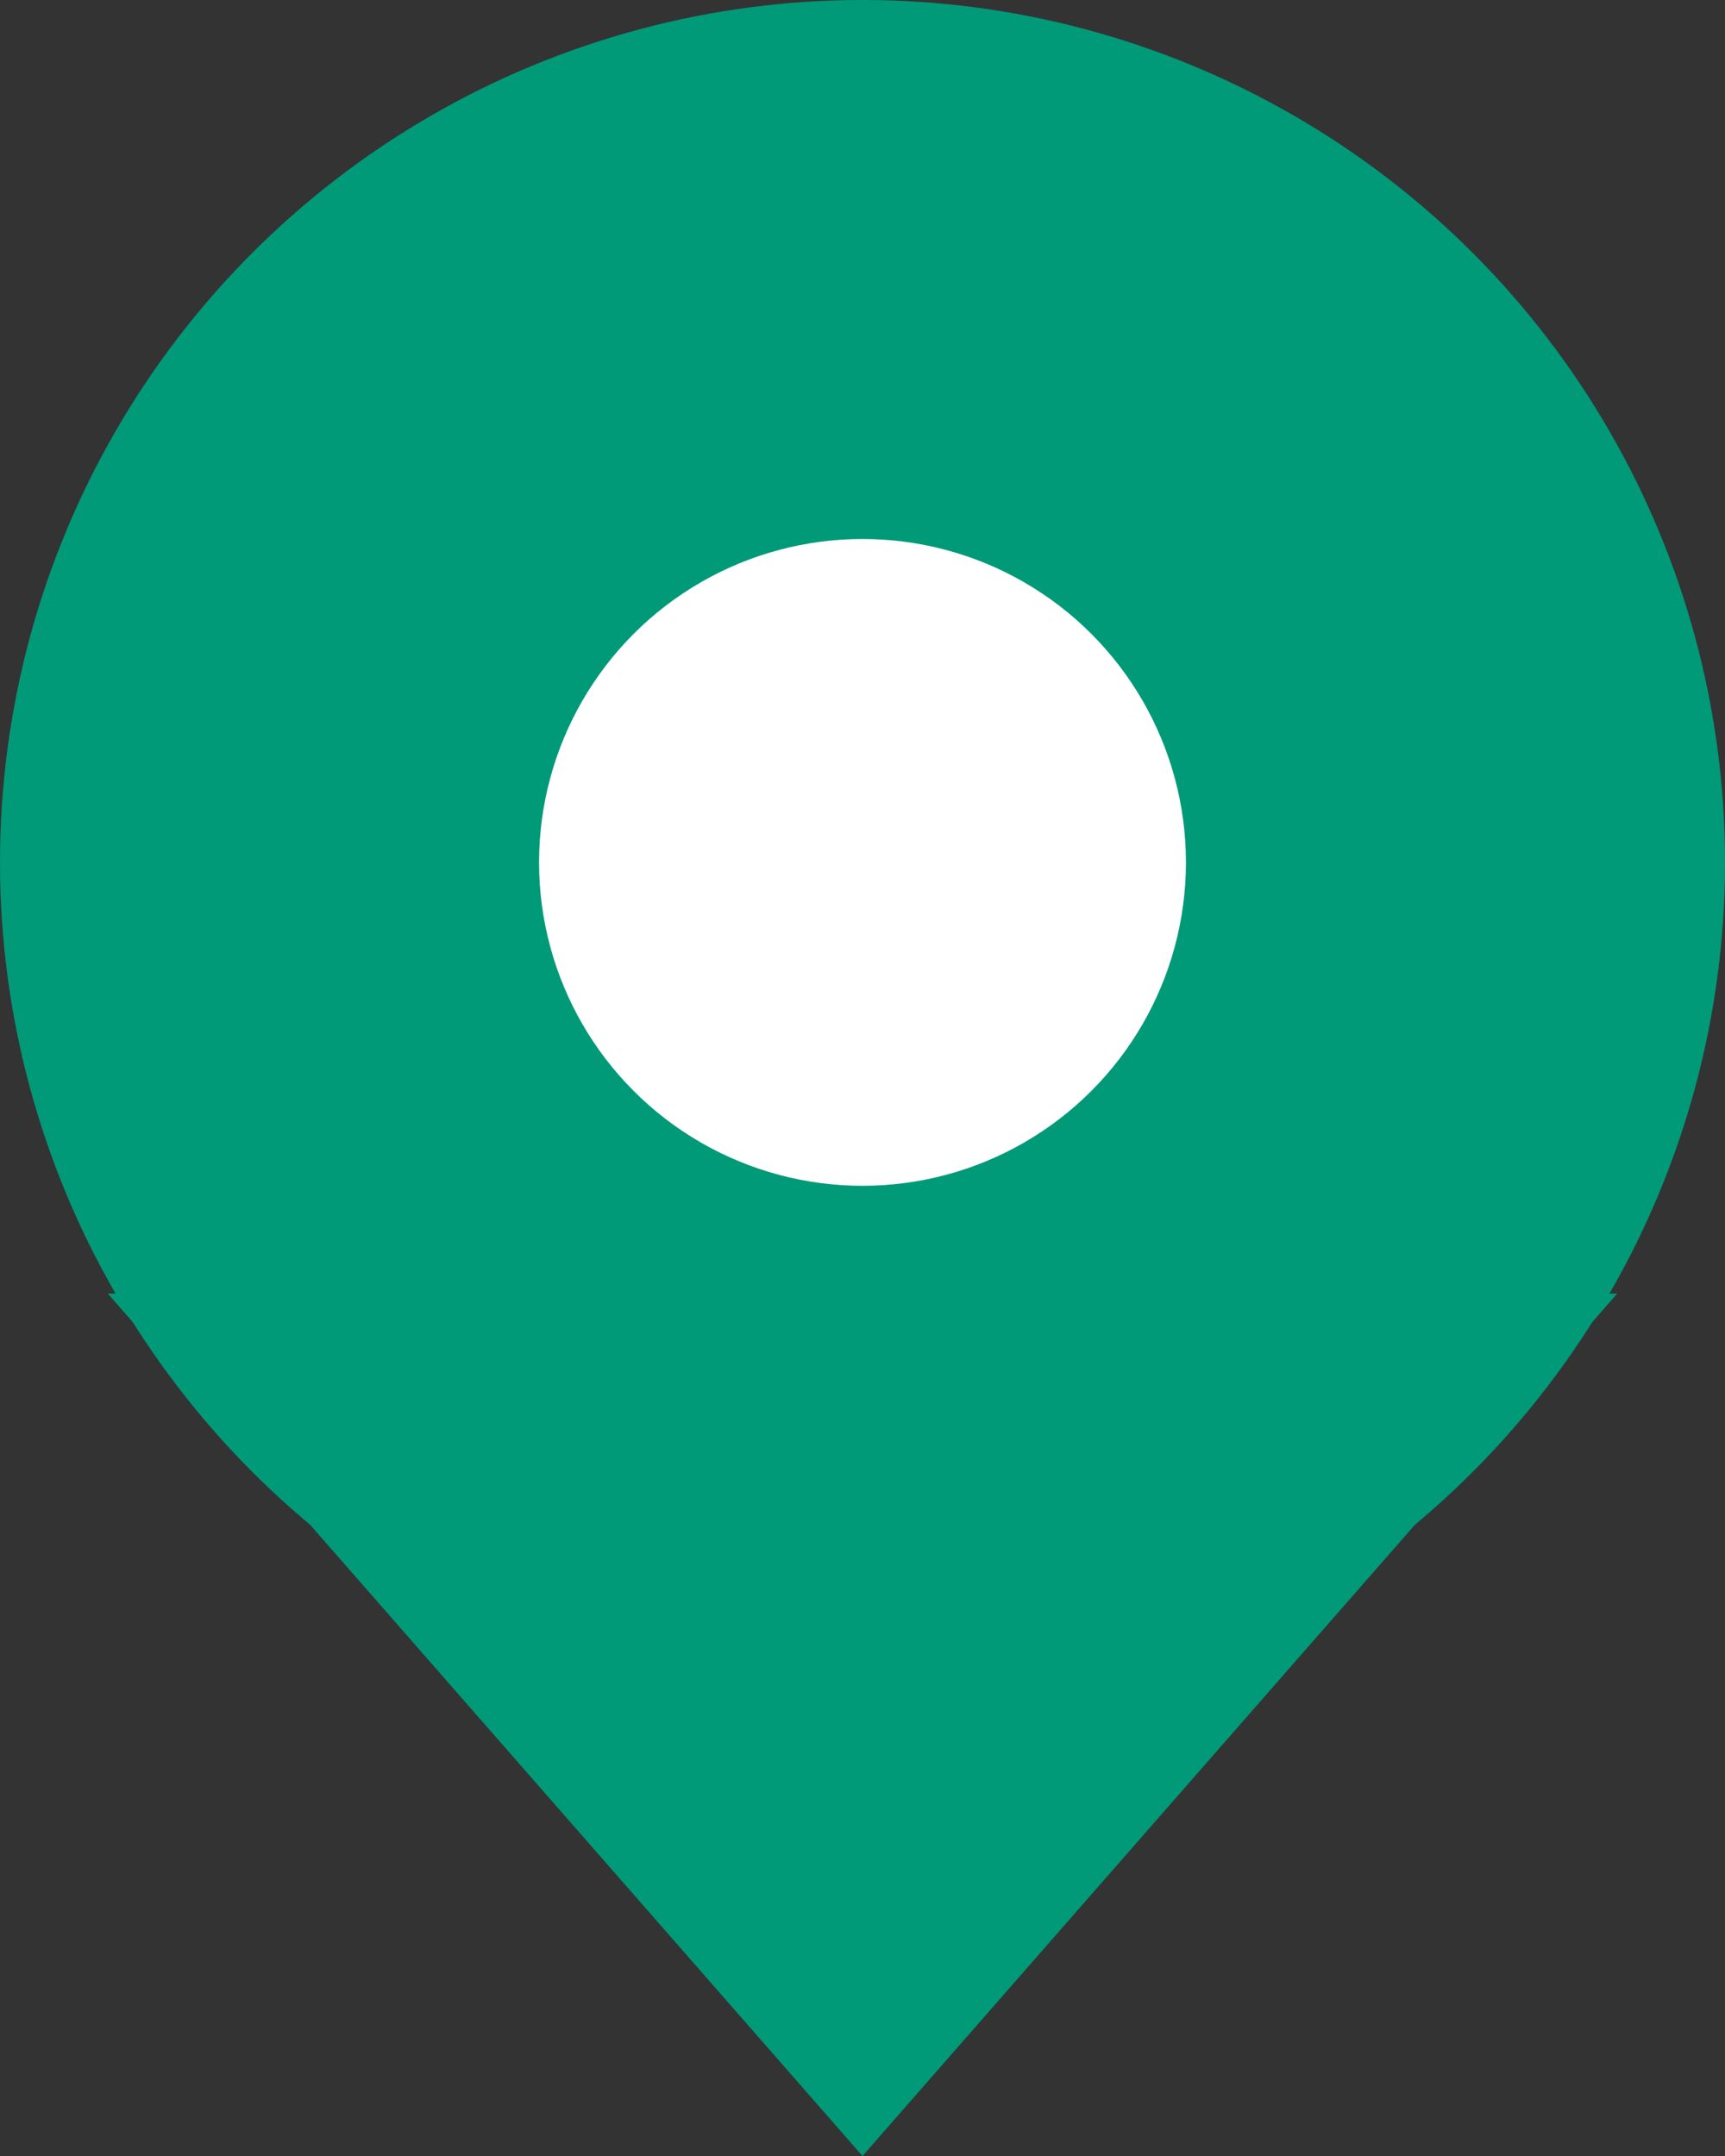
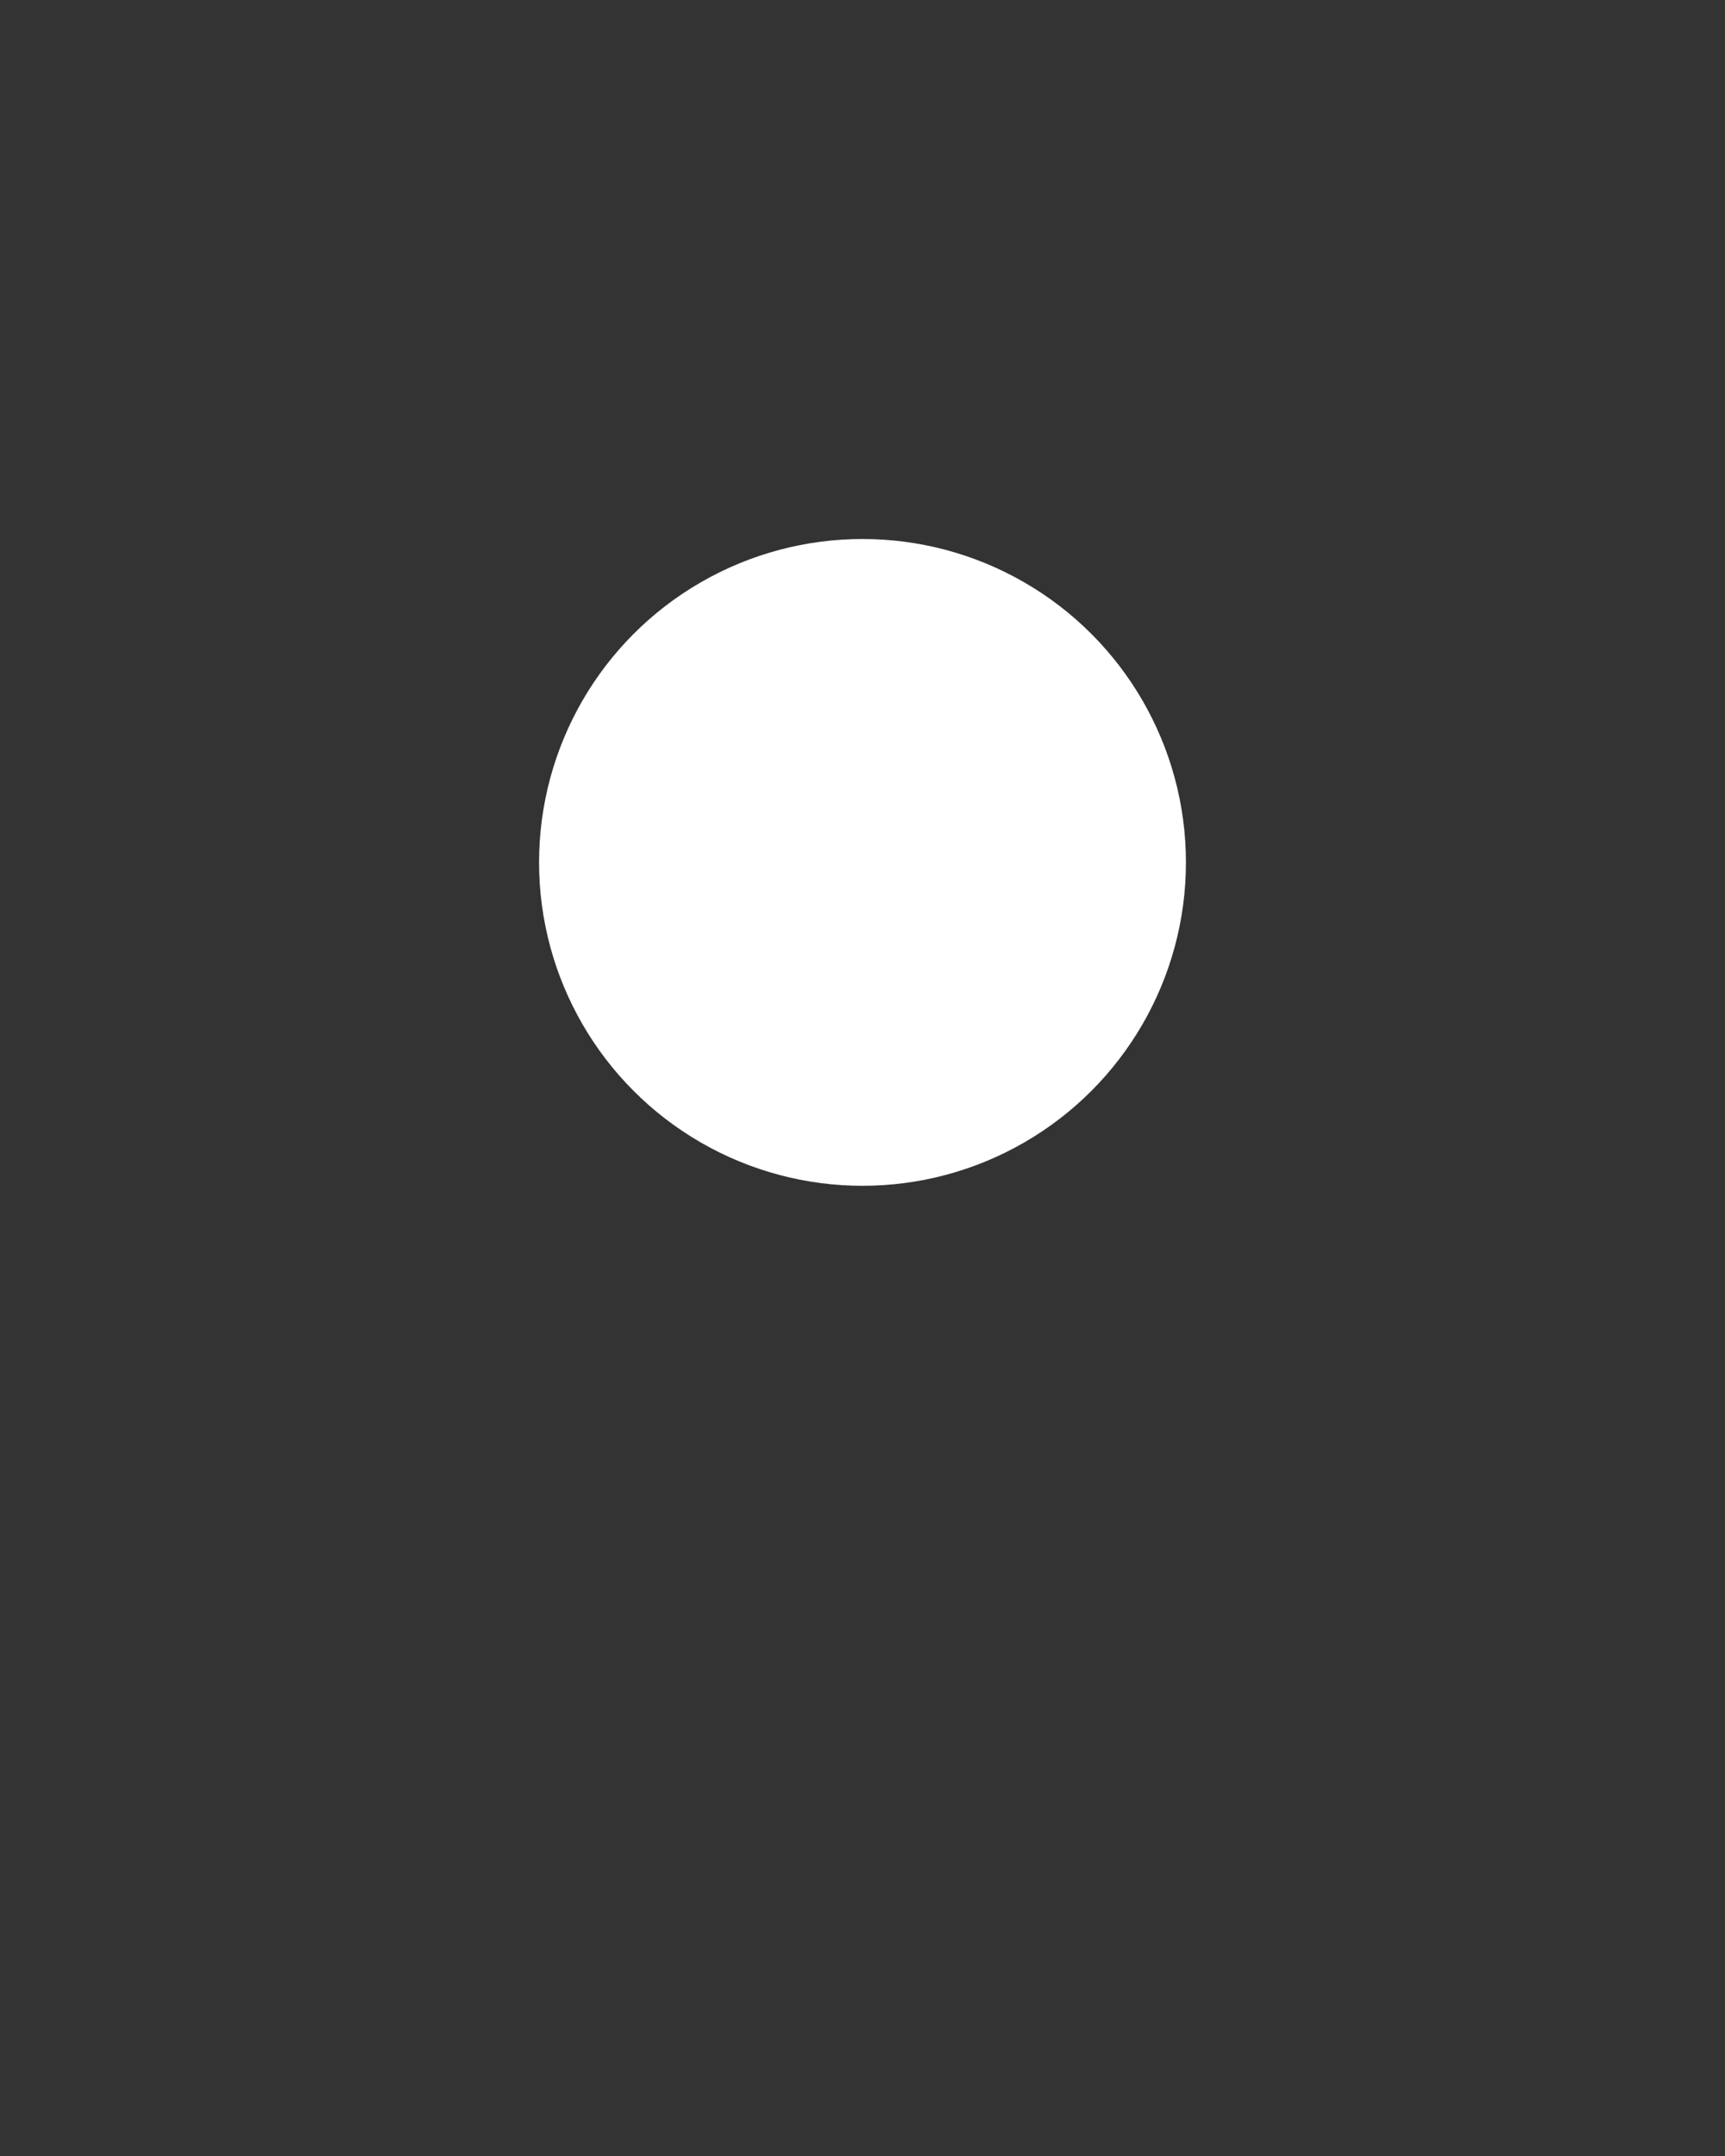
<svg xmlns="http://www.w3.org/2000/svg" width="16" height="20" viewBox="0 0 16 20" fill="none">
  <rect x="0" y="0" width="16" height="20" fill="#333333" stroke="none" />
-   <path d="M8 20L15 12L1 12L8 20Z" fill="#009A78" />
-   <circle cx="8" cy="8" r="8" fill="#009A78" />
  <circle cx="8" cy="8" r="3" fill="white" />
</svg>